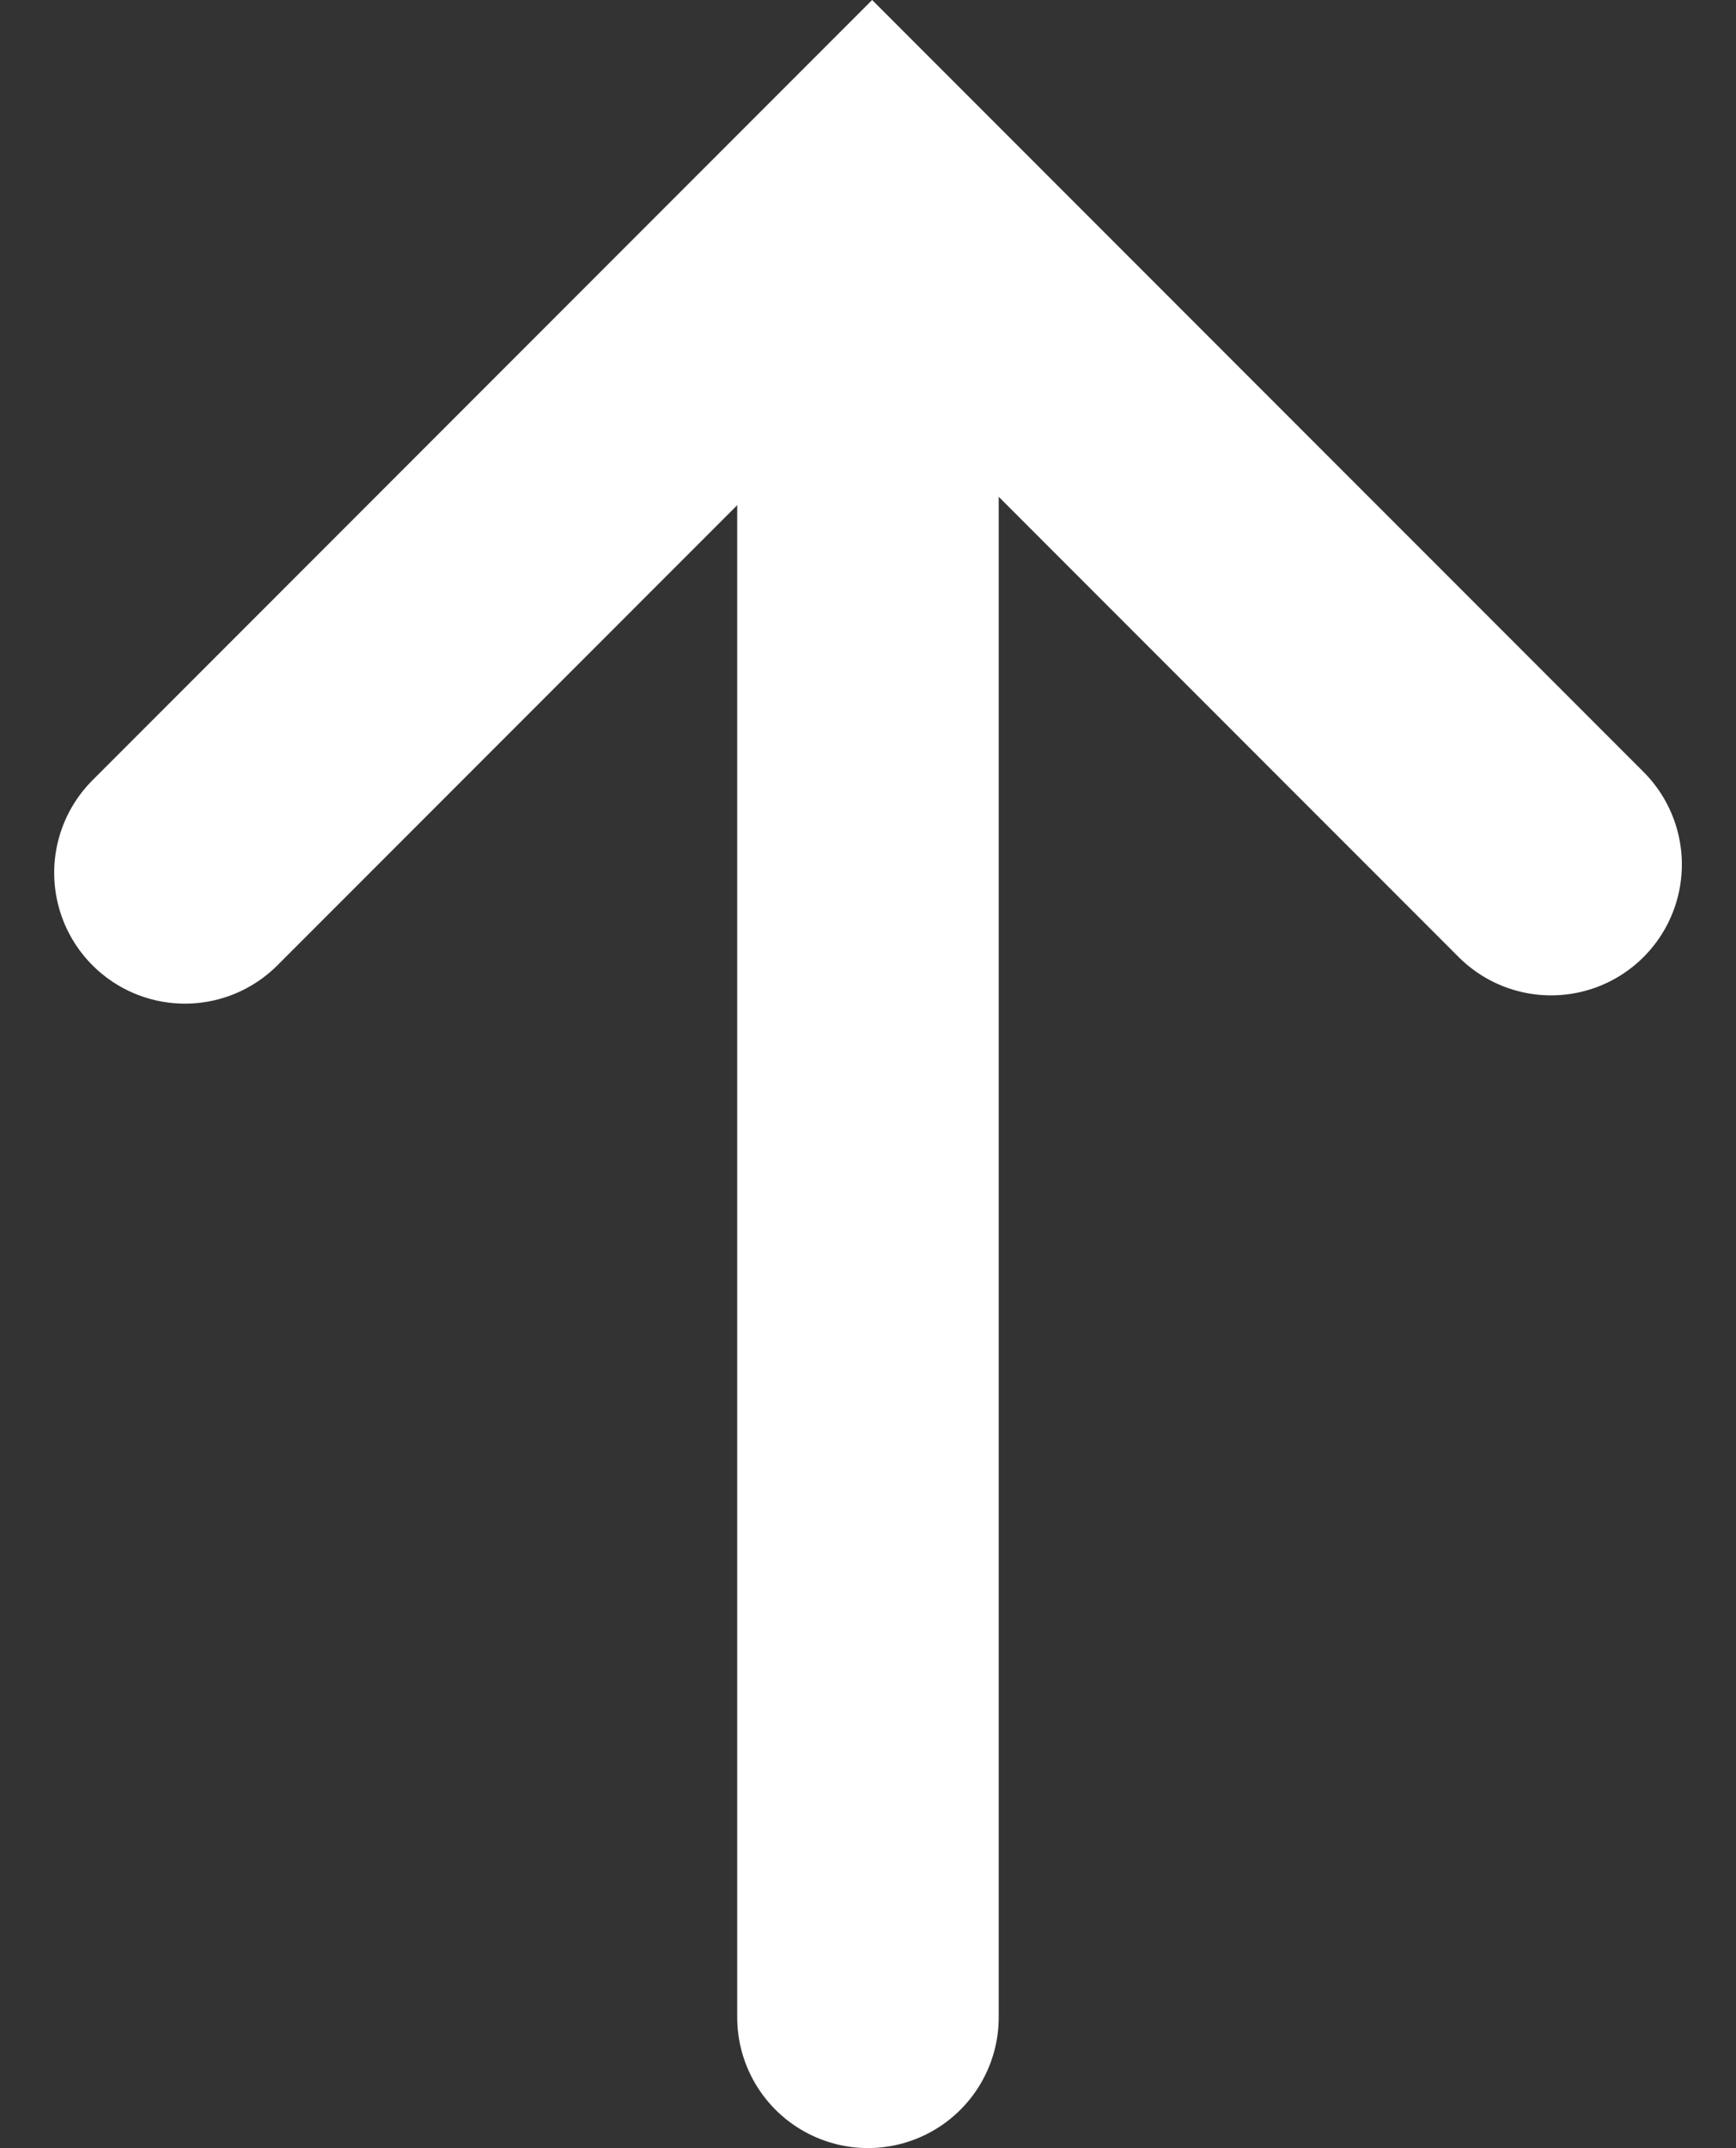
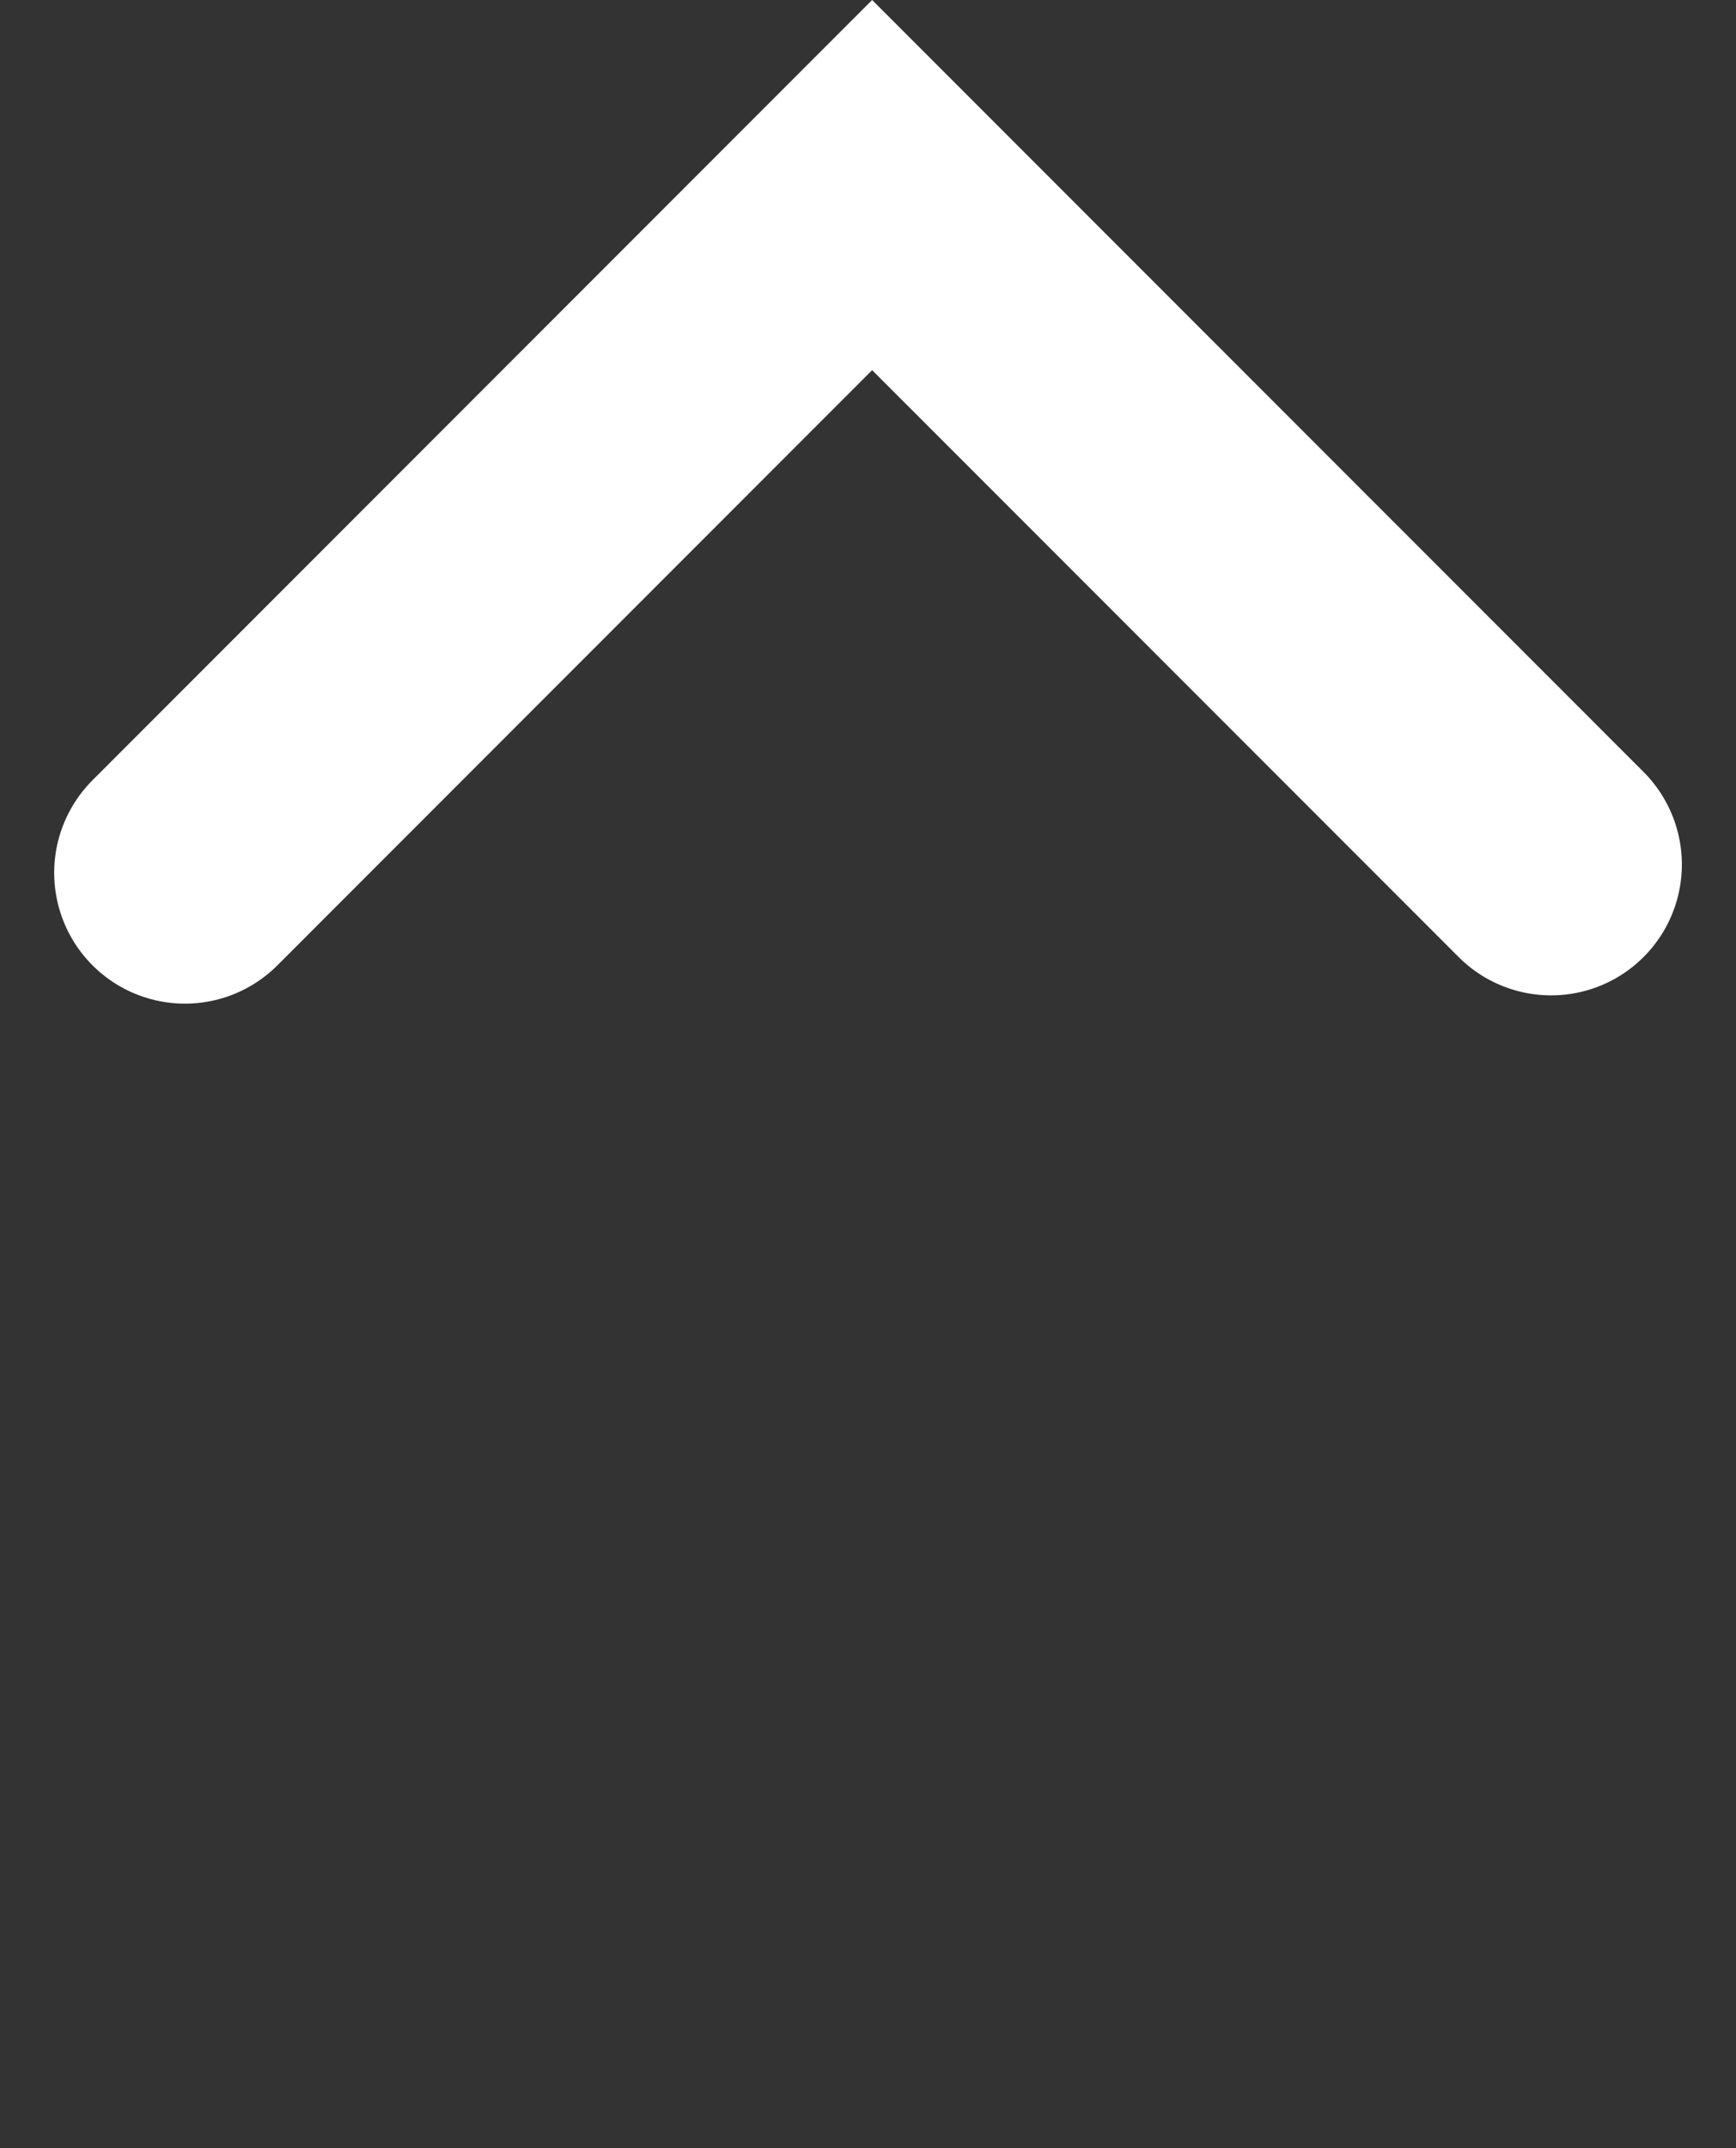
<svg xmlns="http://www.w3.org/2000/svg" width="66.377" height="82.071">
  <rect width="100%" height="100%" fill="#333333" stroke="none" />
  <g id="Group_514" data-name="Group 514" transform="translate(7.071 7.071)" fill="none" stroke="#fff" stroke-linecap="round" stroke-miterlimit="10" stroke-width="10">
-     <path id="Line_51" data-name="Line 51" transform="rotate(180 13.058 35)" d="M0 0v68.892" />
    <path id="Path_553" data-name="Path 553" d="m0 0 26.275 26.275L.316 52.235" transform="rotate(-90 13.138 13.137)" />
  </g>
</svg>